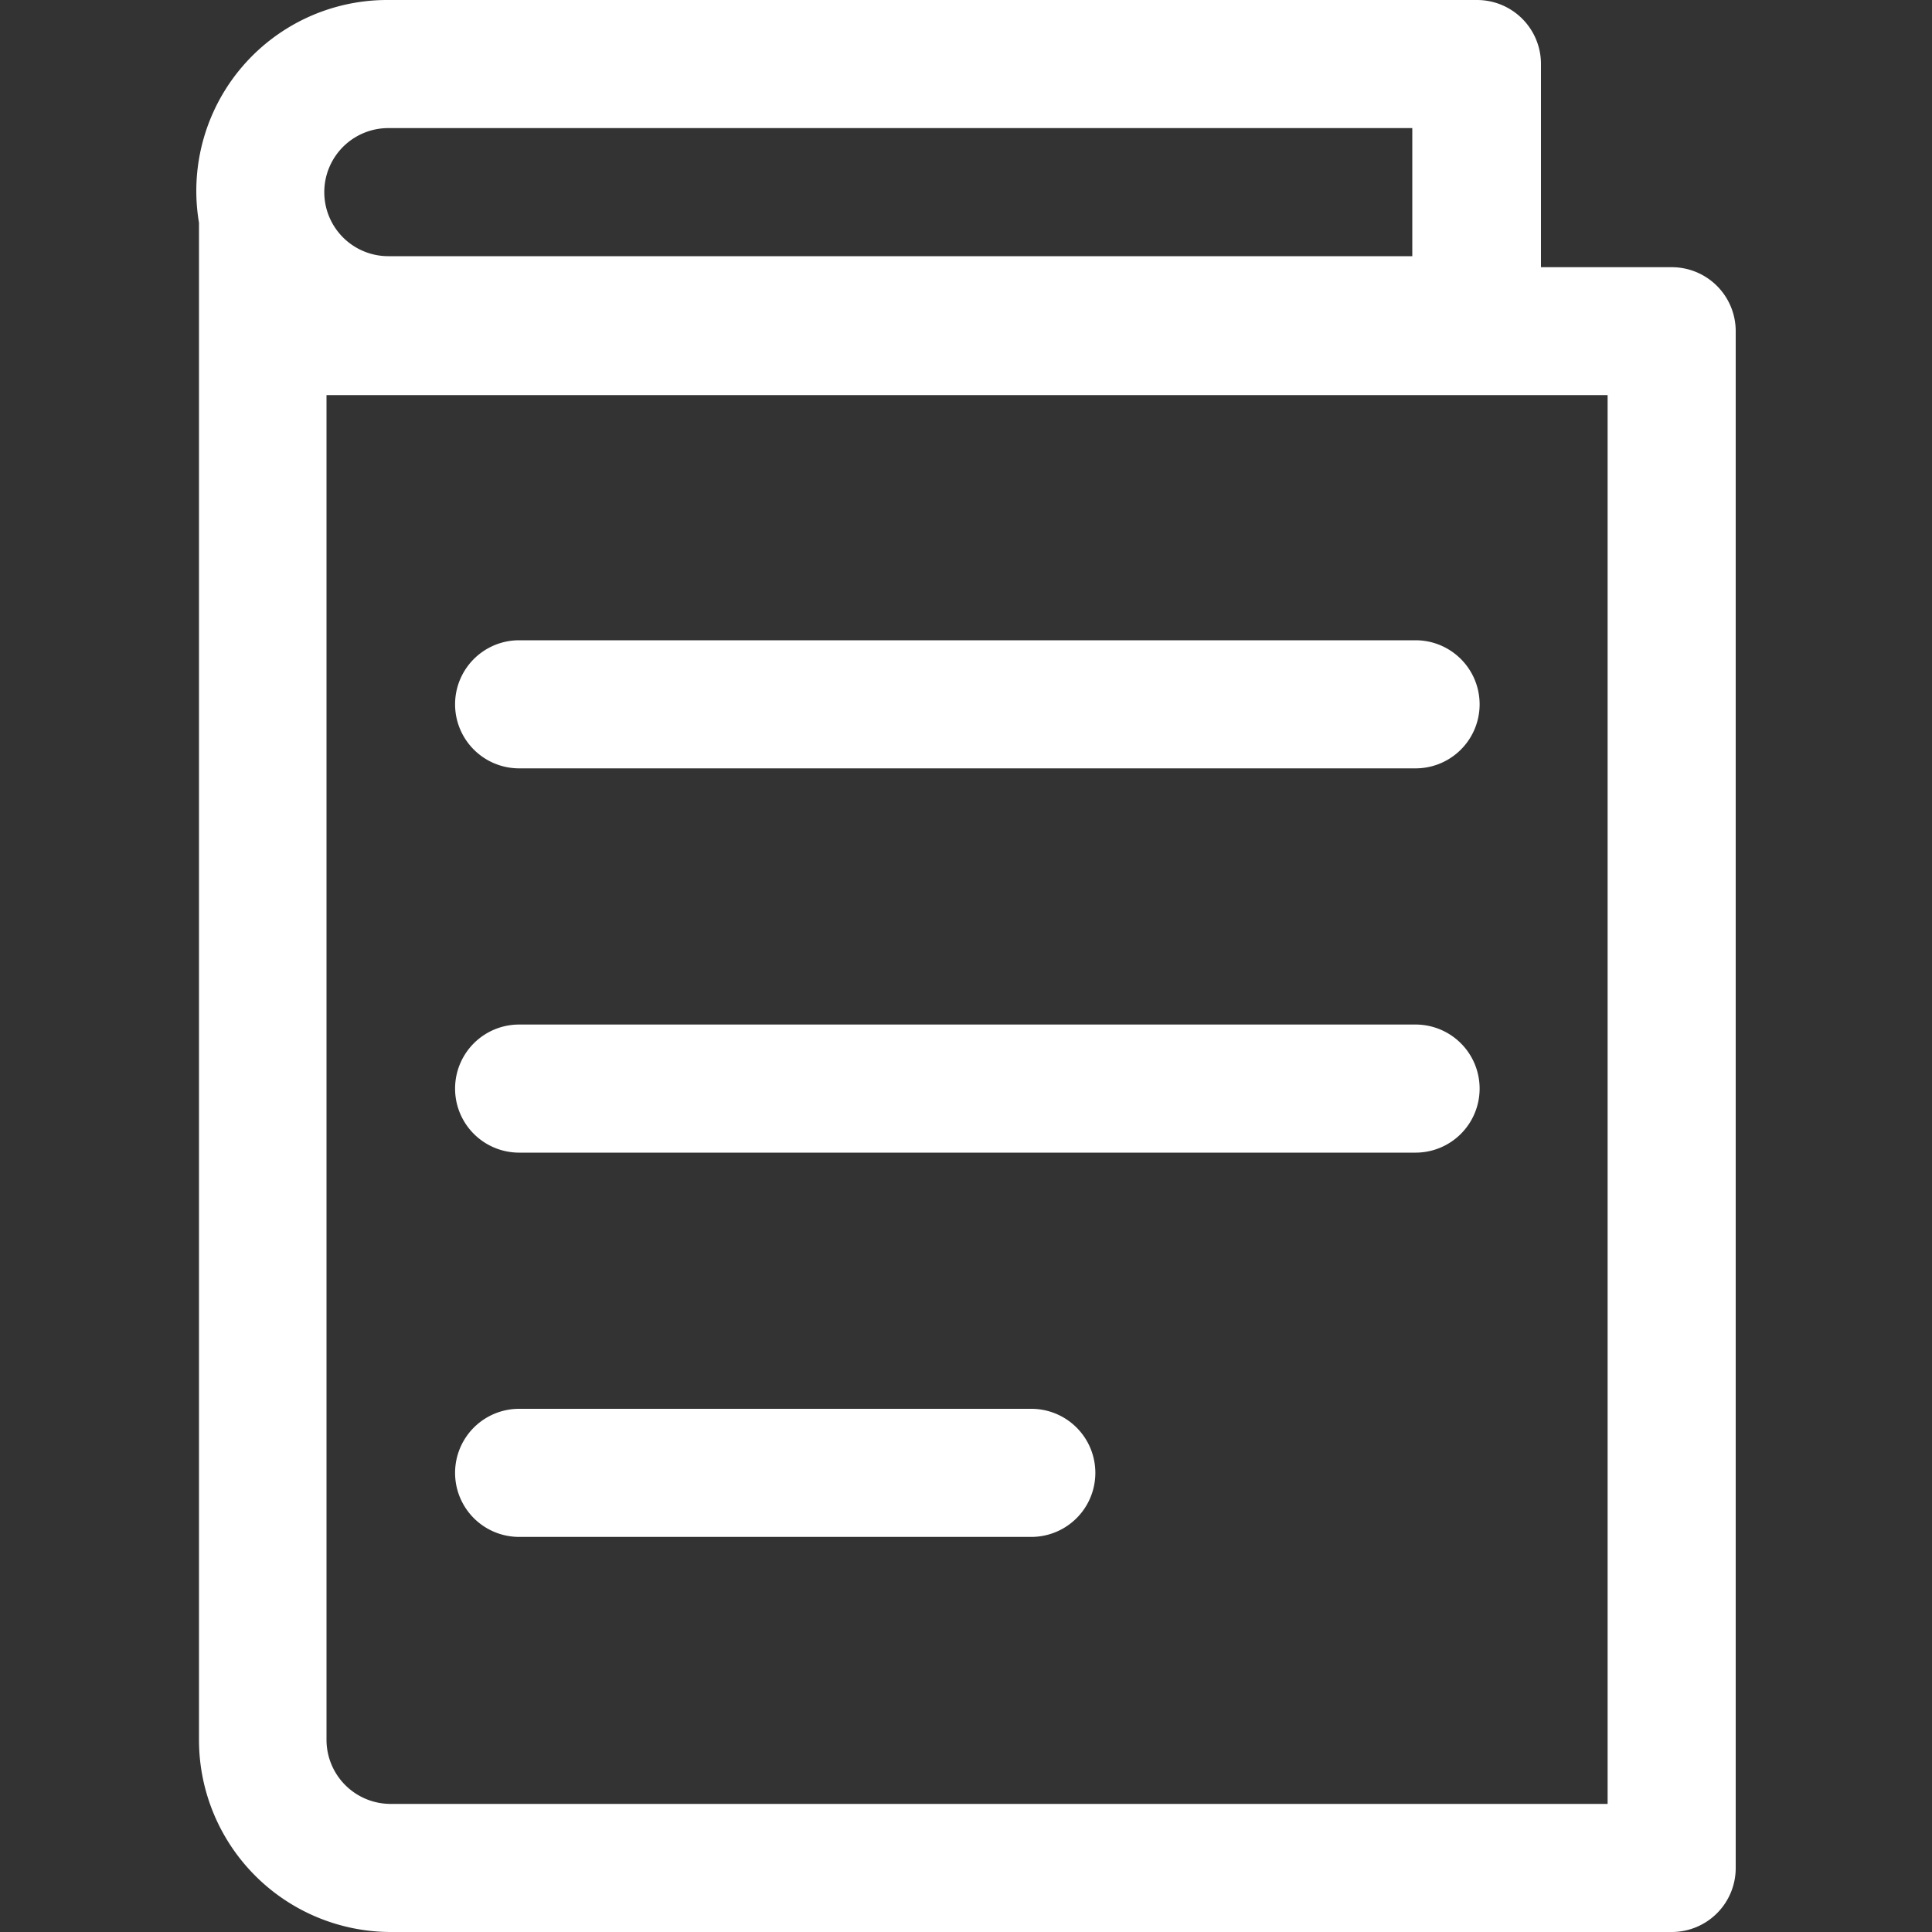
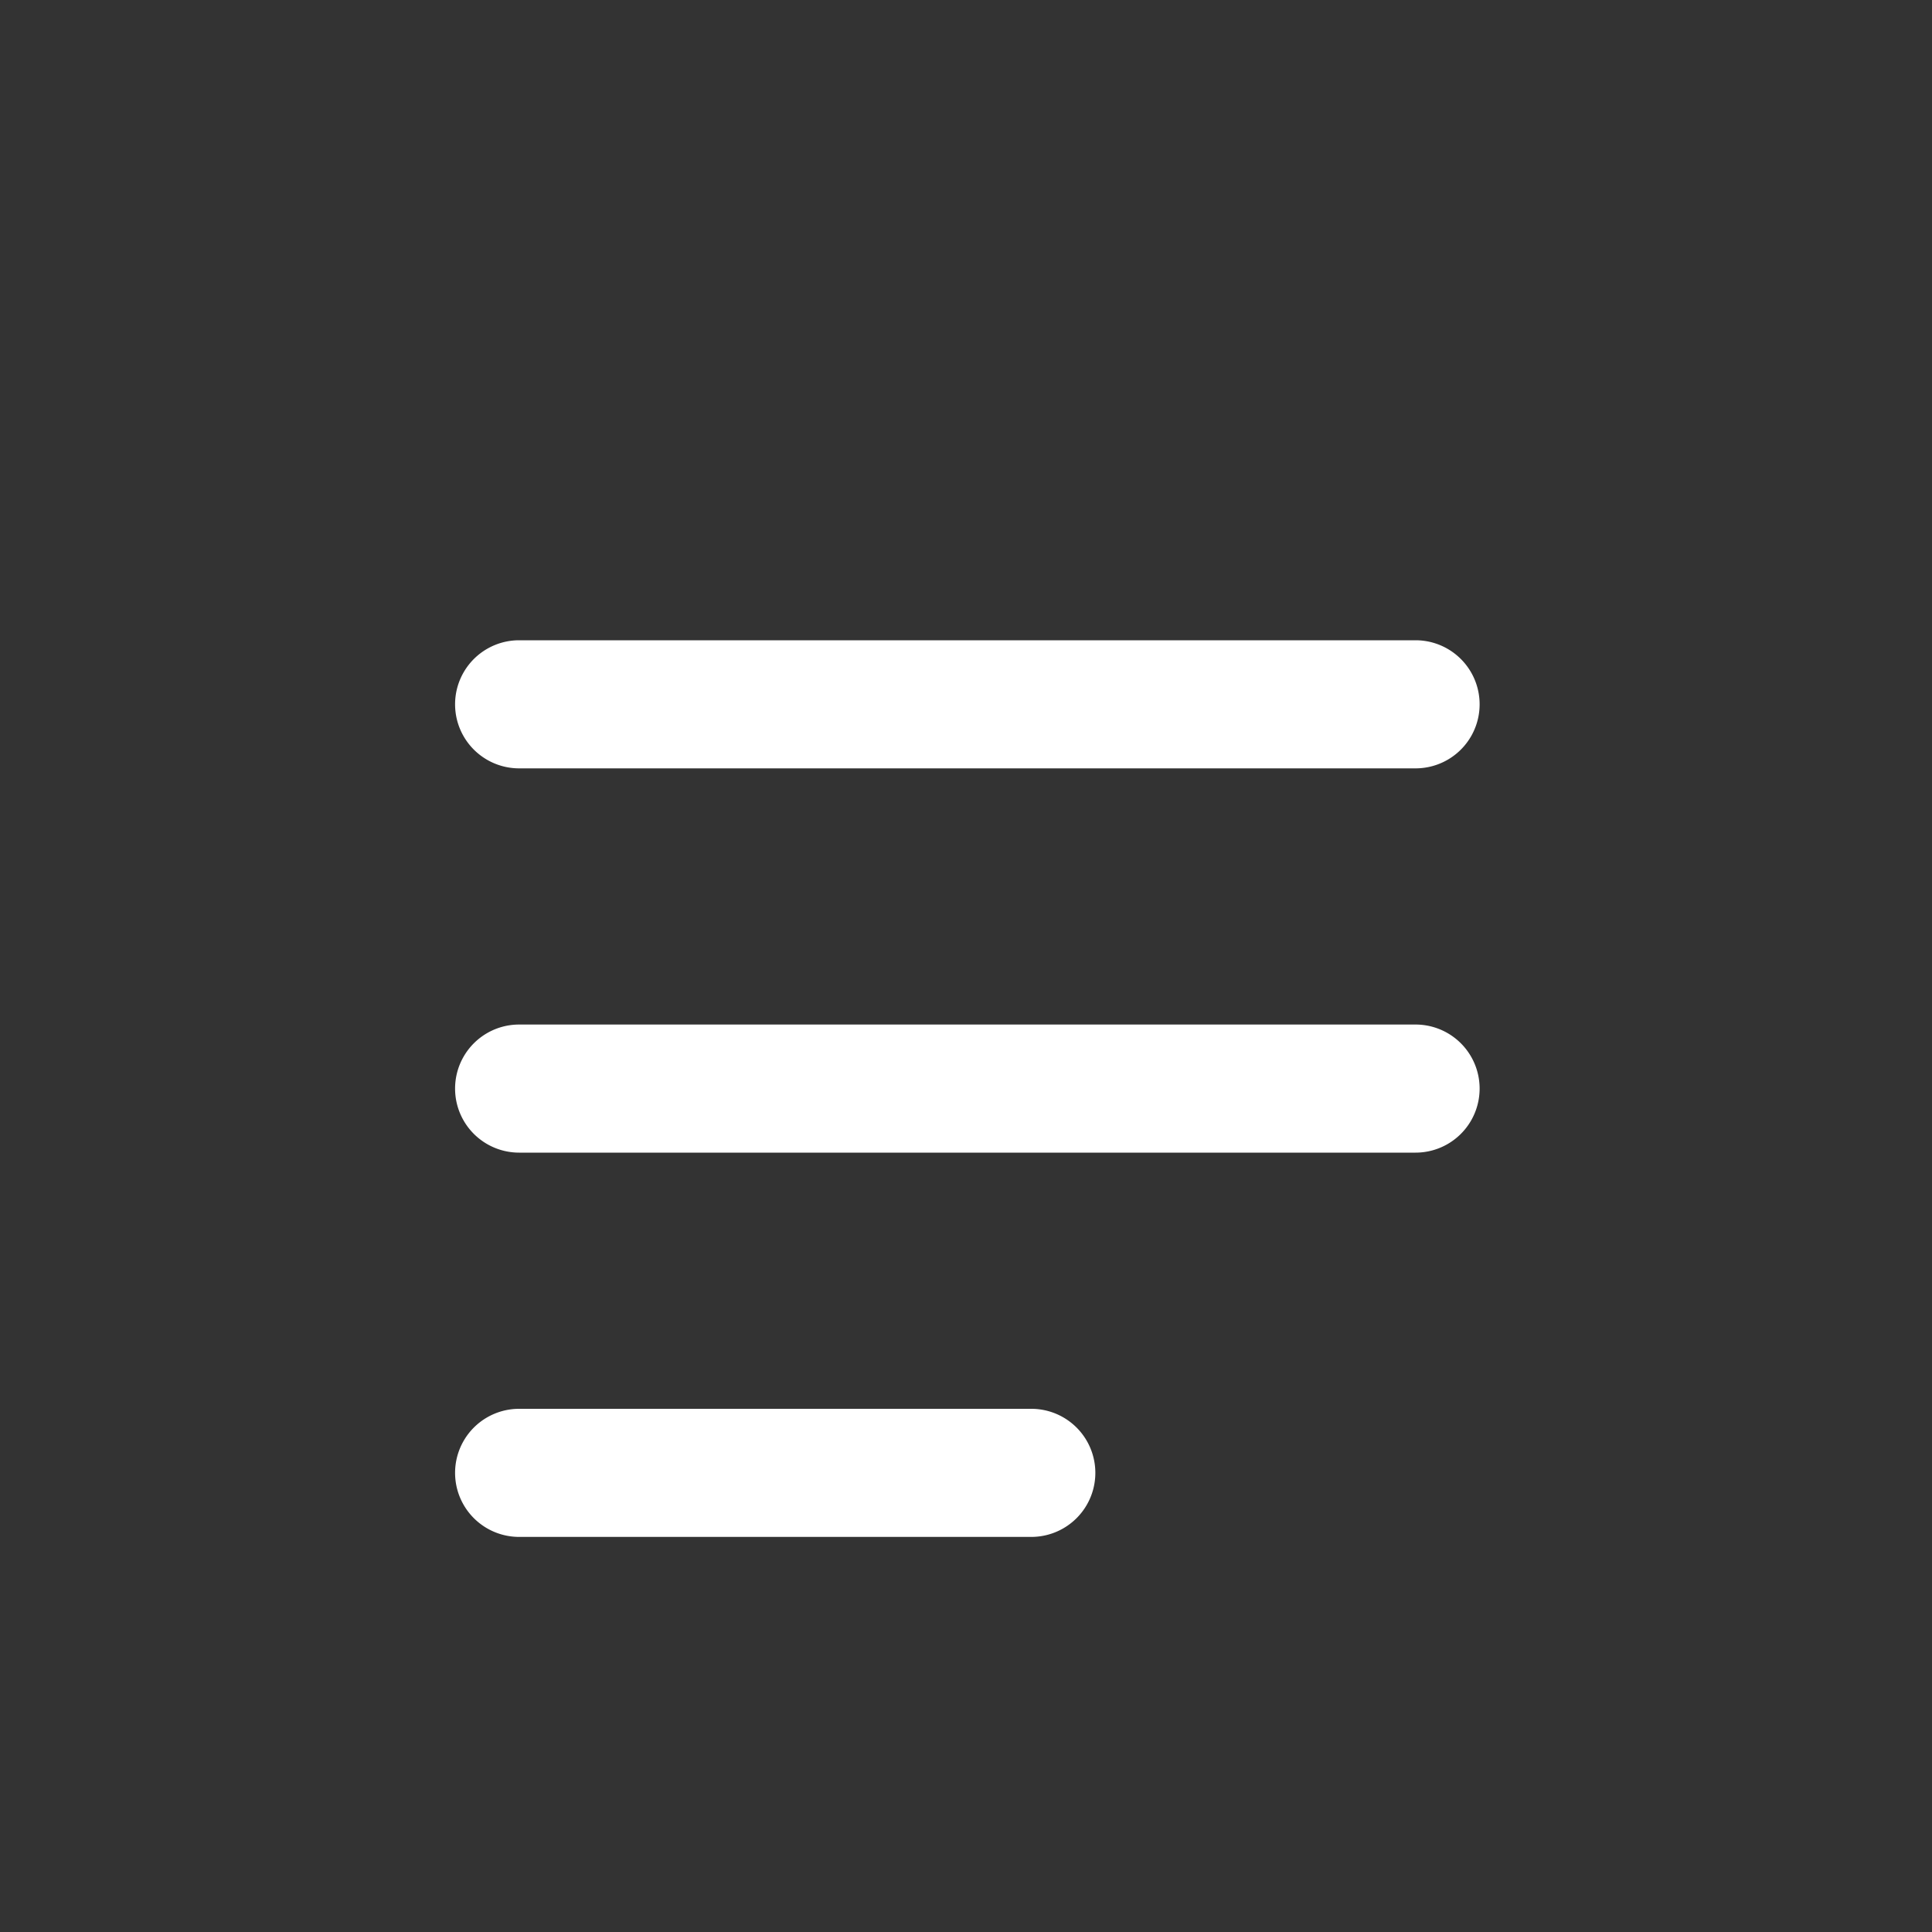
<svg xmlns="http://www.w3.org/2000/svg" viewBox="0 0 100 100">
  <rect x="0" y="0" width="100" height="100" fill="#333333" stroke="none" />
  <path d="M26.87,39.77h46.4a3.31,3.31,0,1,0,0-6.63H26.87a3.31,3.31,0,1,0,0,6.63Z" style="fill:#ffffff" />
  <path d="M26.87,59.66h46.4a3.31,3.31,0,0,0,0-6.63H26.87a3.31,3.31,0,1,0,0,6.63Z" style="fill:#ffffff" />
  <path d="M26.87,79.55H53.38a3.31,3.31,0,0,0,0-6.63H26.87a3.31,3.31,0,1,0,0,6.63Z" style="fill:#ffffff" />
-   <path d="M86.53,13.83H79.76V3.31A3.31,3.31,0,0,0,76.45,0H20.1A9.88,9.88,0,0,0,10.3,11.53V90.06A9.94,9.94,0,0,0,20.24,100H86.53a3.31,3.31,0,0,0,3.31-3.31V17.14A3.31,3.31,0,0,0,86.53,13.83ZM20.1,6.63h53v6.63h-53a3.31,3.31,0,0,1,0-6.63ZM83.21,93.37h-63a3.32,3.32,0,0,1-3.31-3.31V20.45H83.21Z" style="fill:#ffffff" />
</svg>